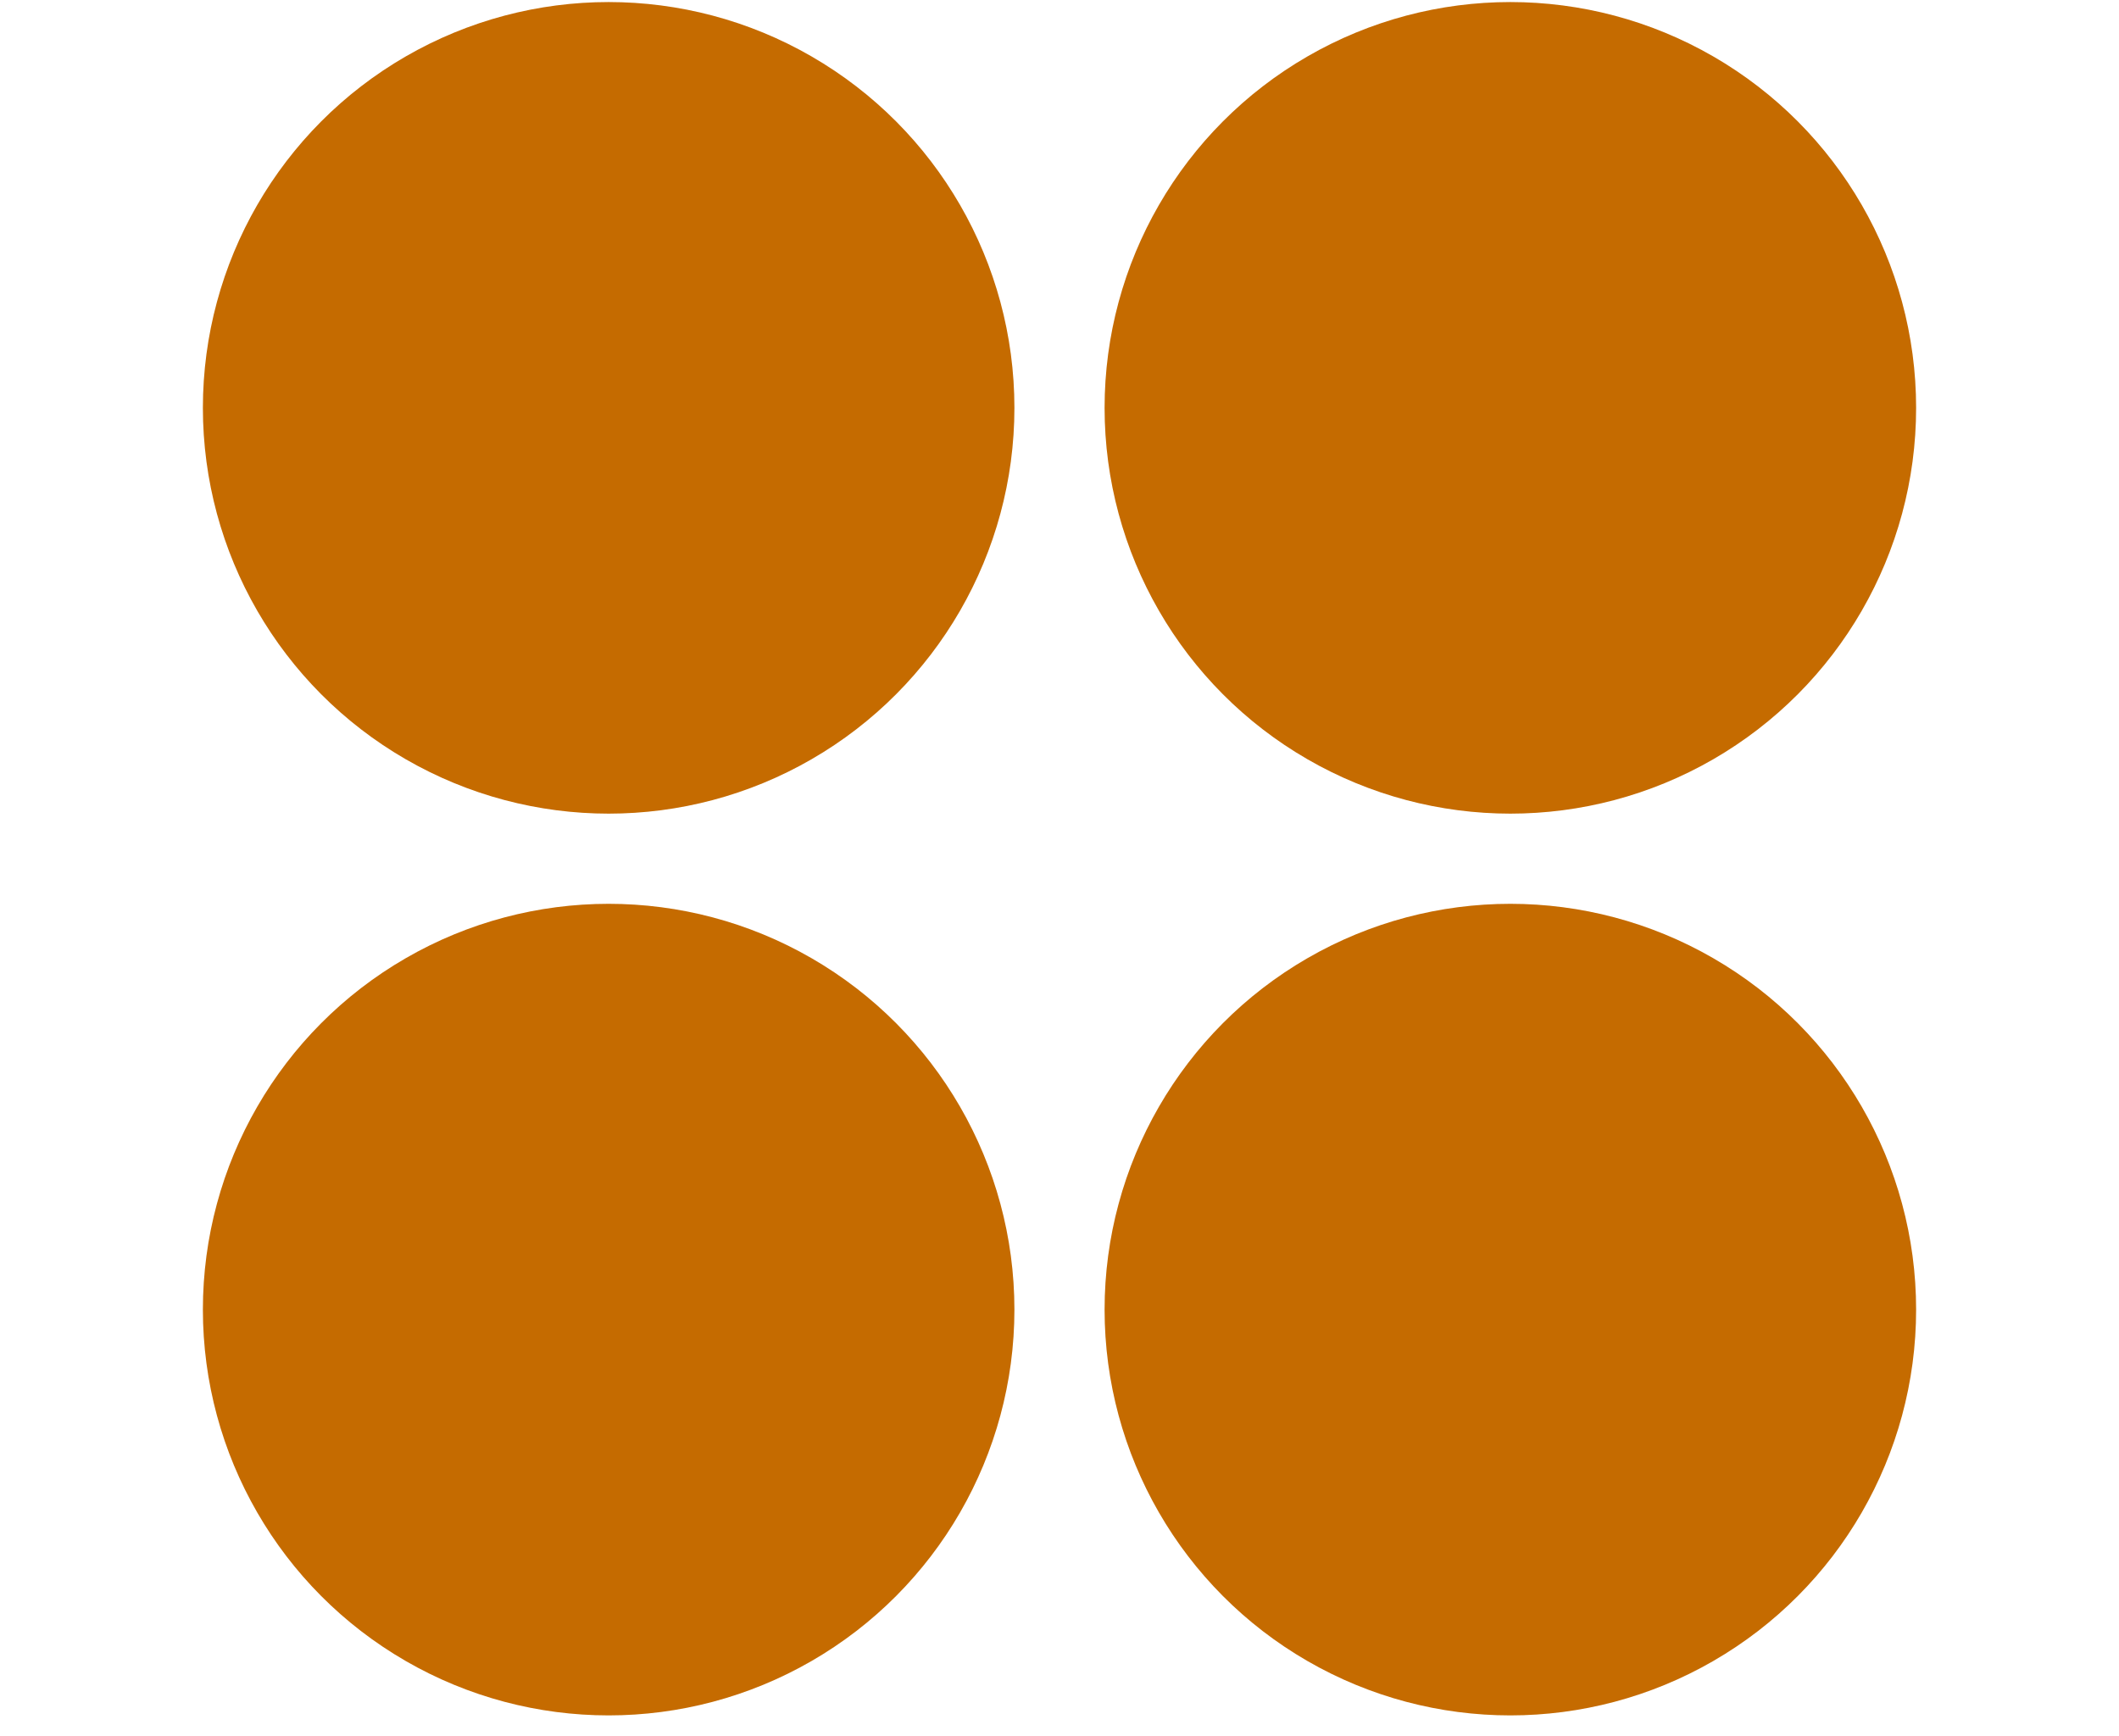
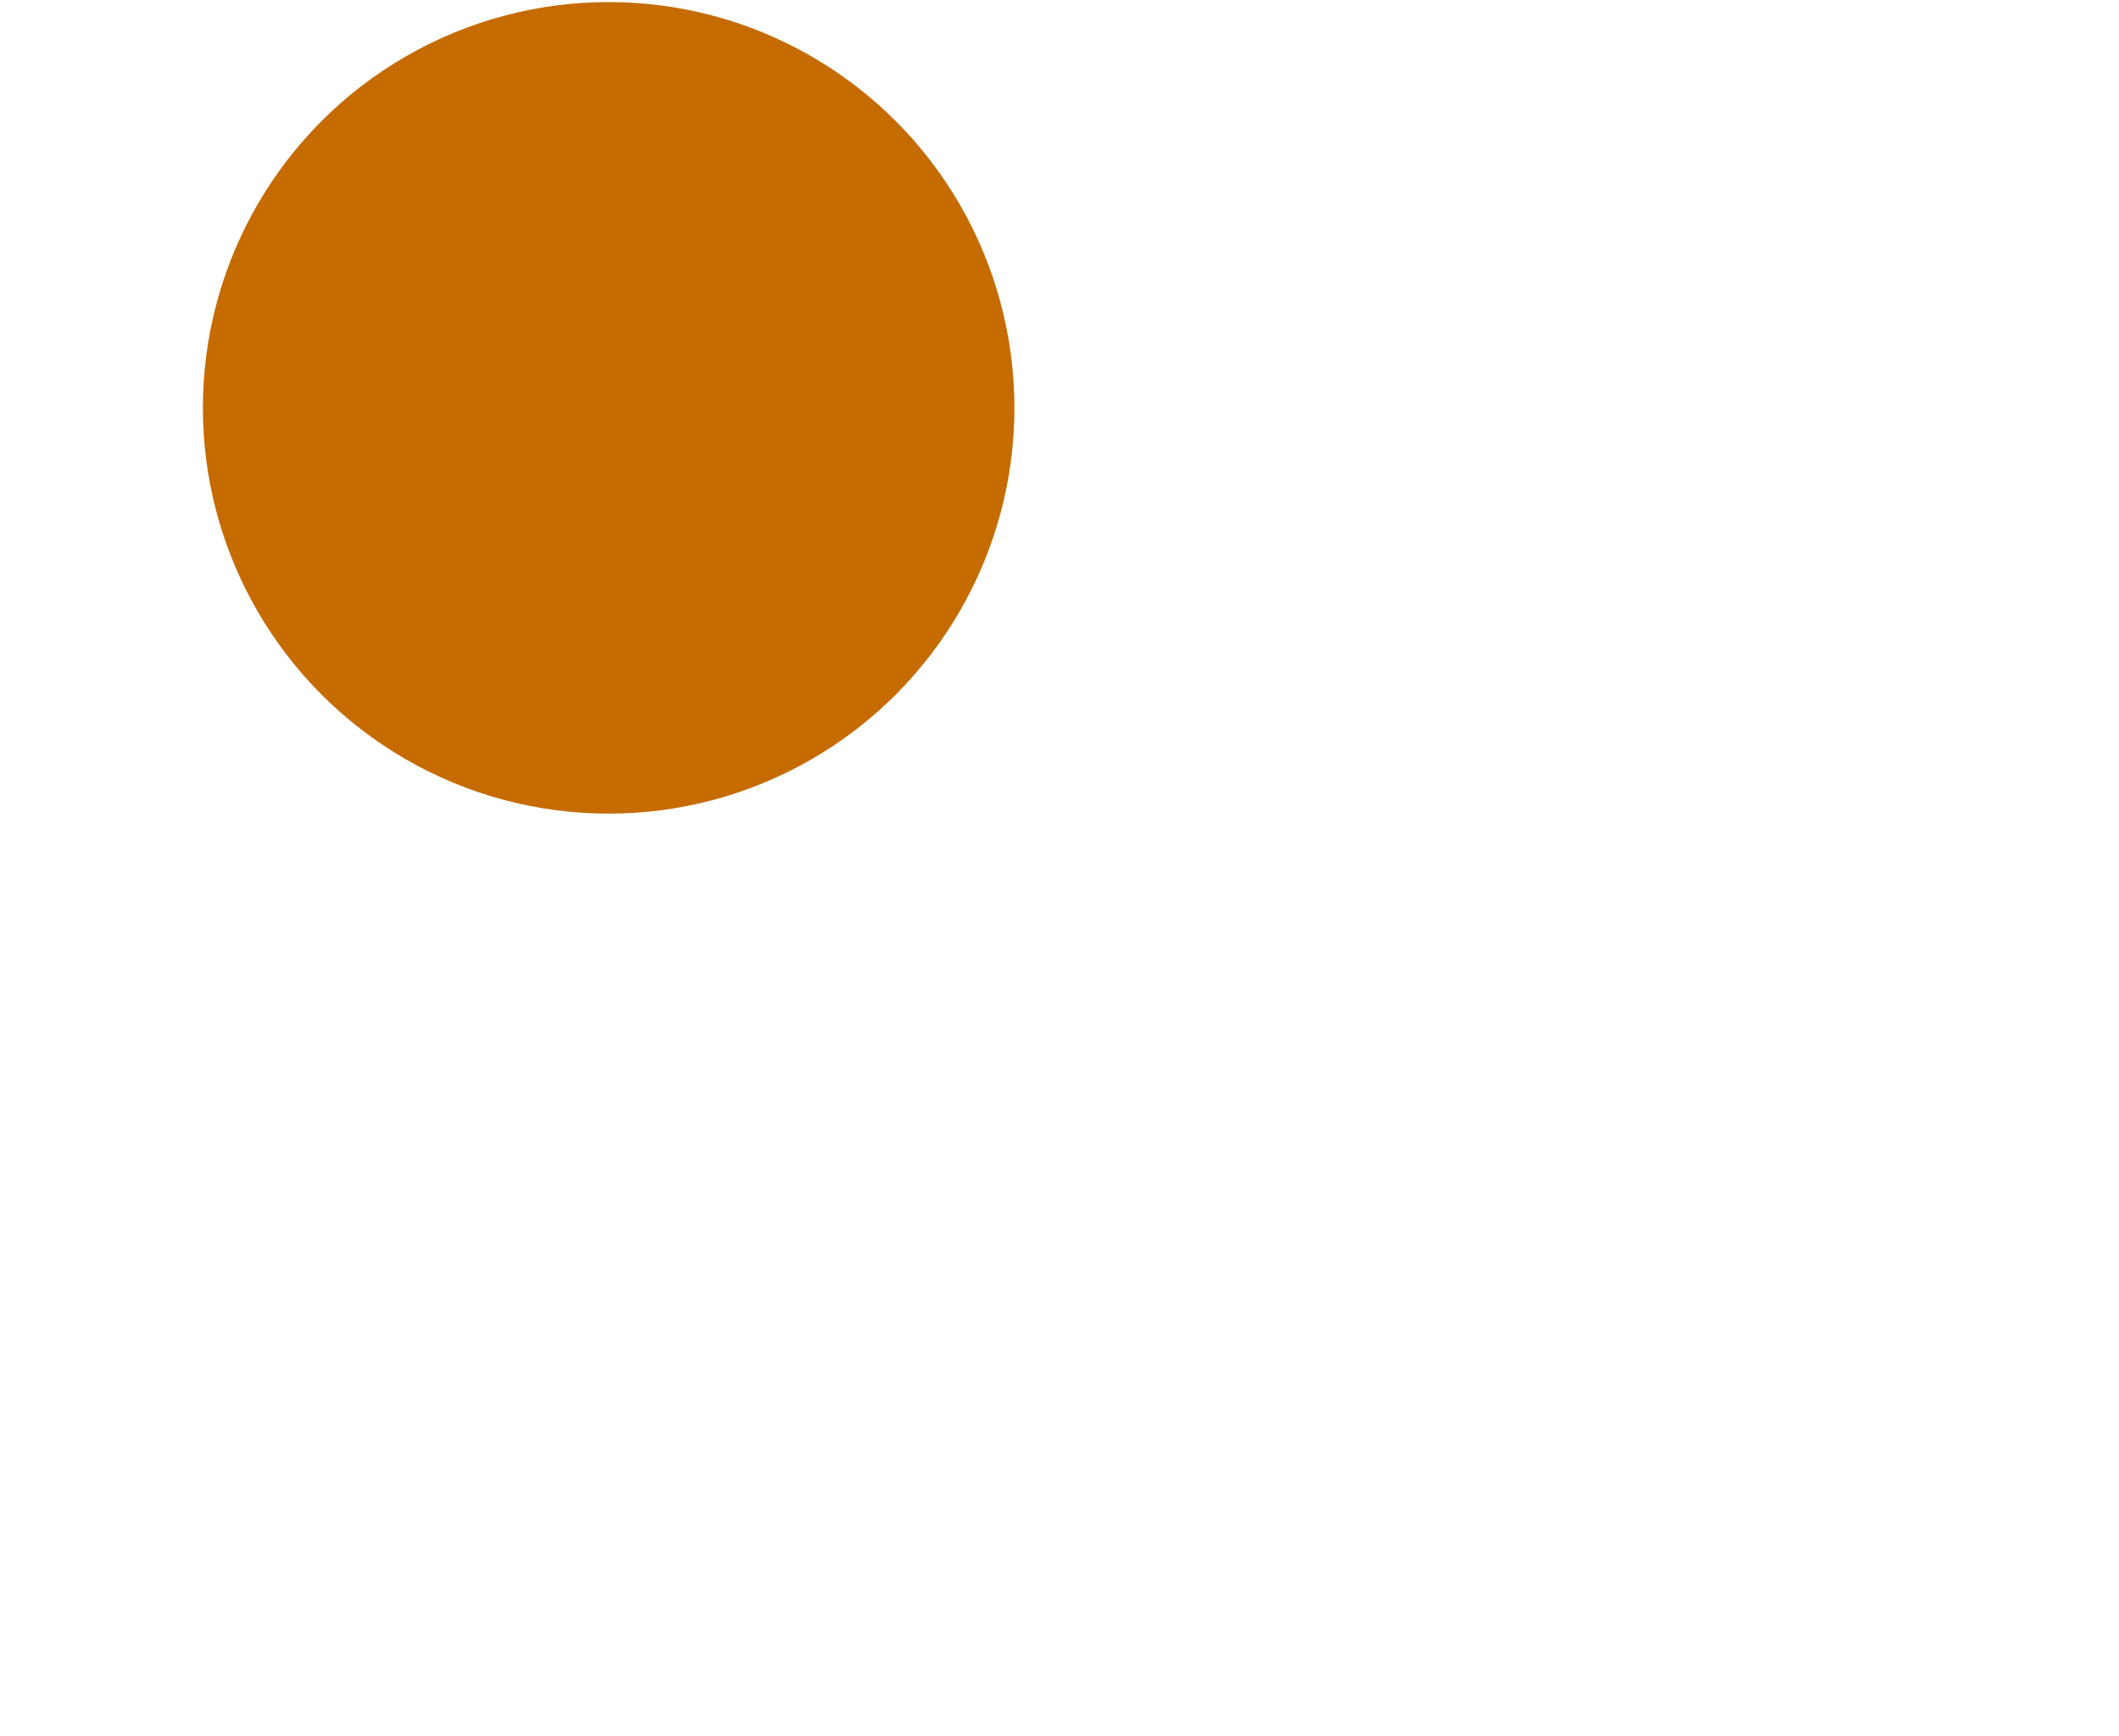
<svg xmlns="http://www.w3.org/2000/svg" width="94" height="77" viewBox="0 0 94 77" fill="none">
  <circle cx="18" cy="18" r="18" transform="matrix(1 0 0 -1 9 36.091)" fill="#C56B00" />
-   <circle cx="18" cy="18" r="18" transform="matrix(1 0 0 -1 49 36.091)" fill="#C56B00" />
-   <circle cx="18" cy="18" r="18" transform="matrix(1 0 0 -1 9 76.091)" fill="#C56B00" />
-   <circle cx="18" cy="18" r="18" transform="matrix(1 0 0 -1 49 76.091)" fill="#C56B00" />
</svg>